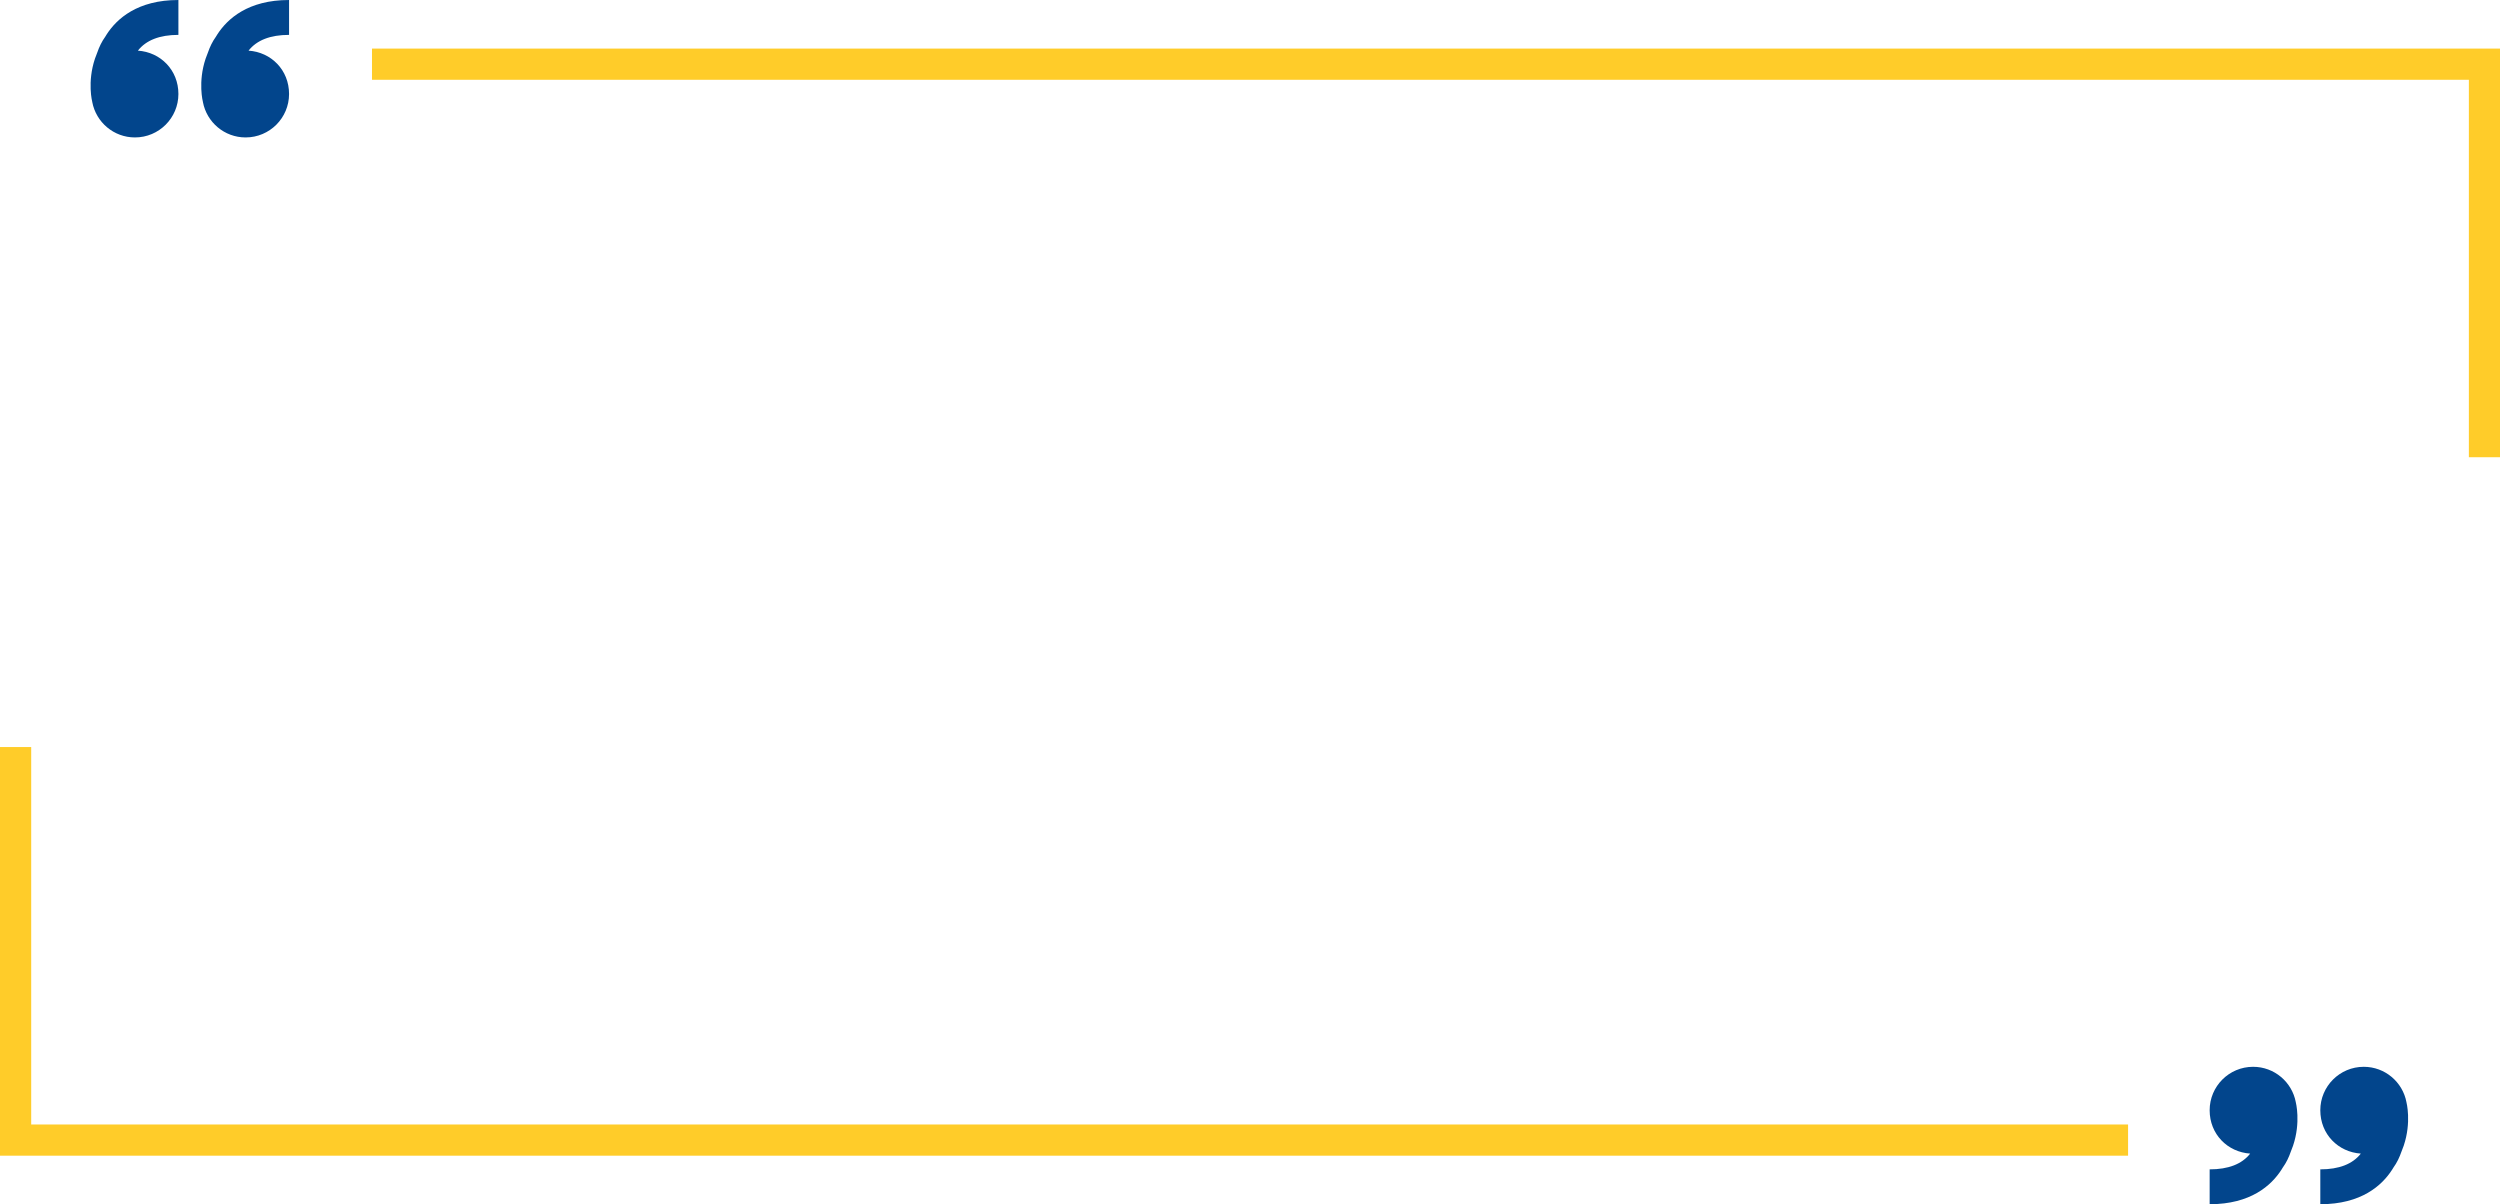
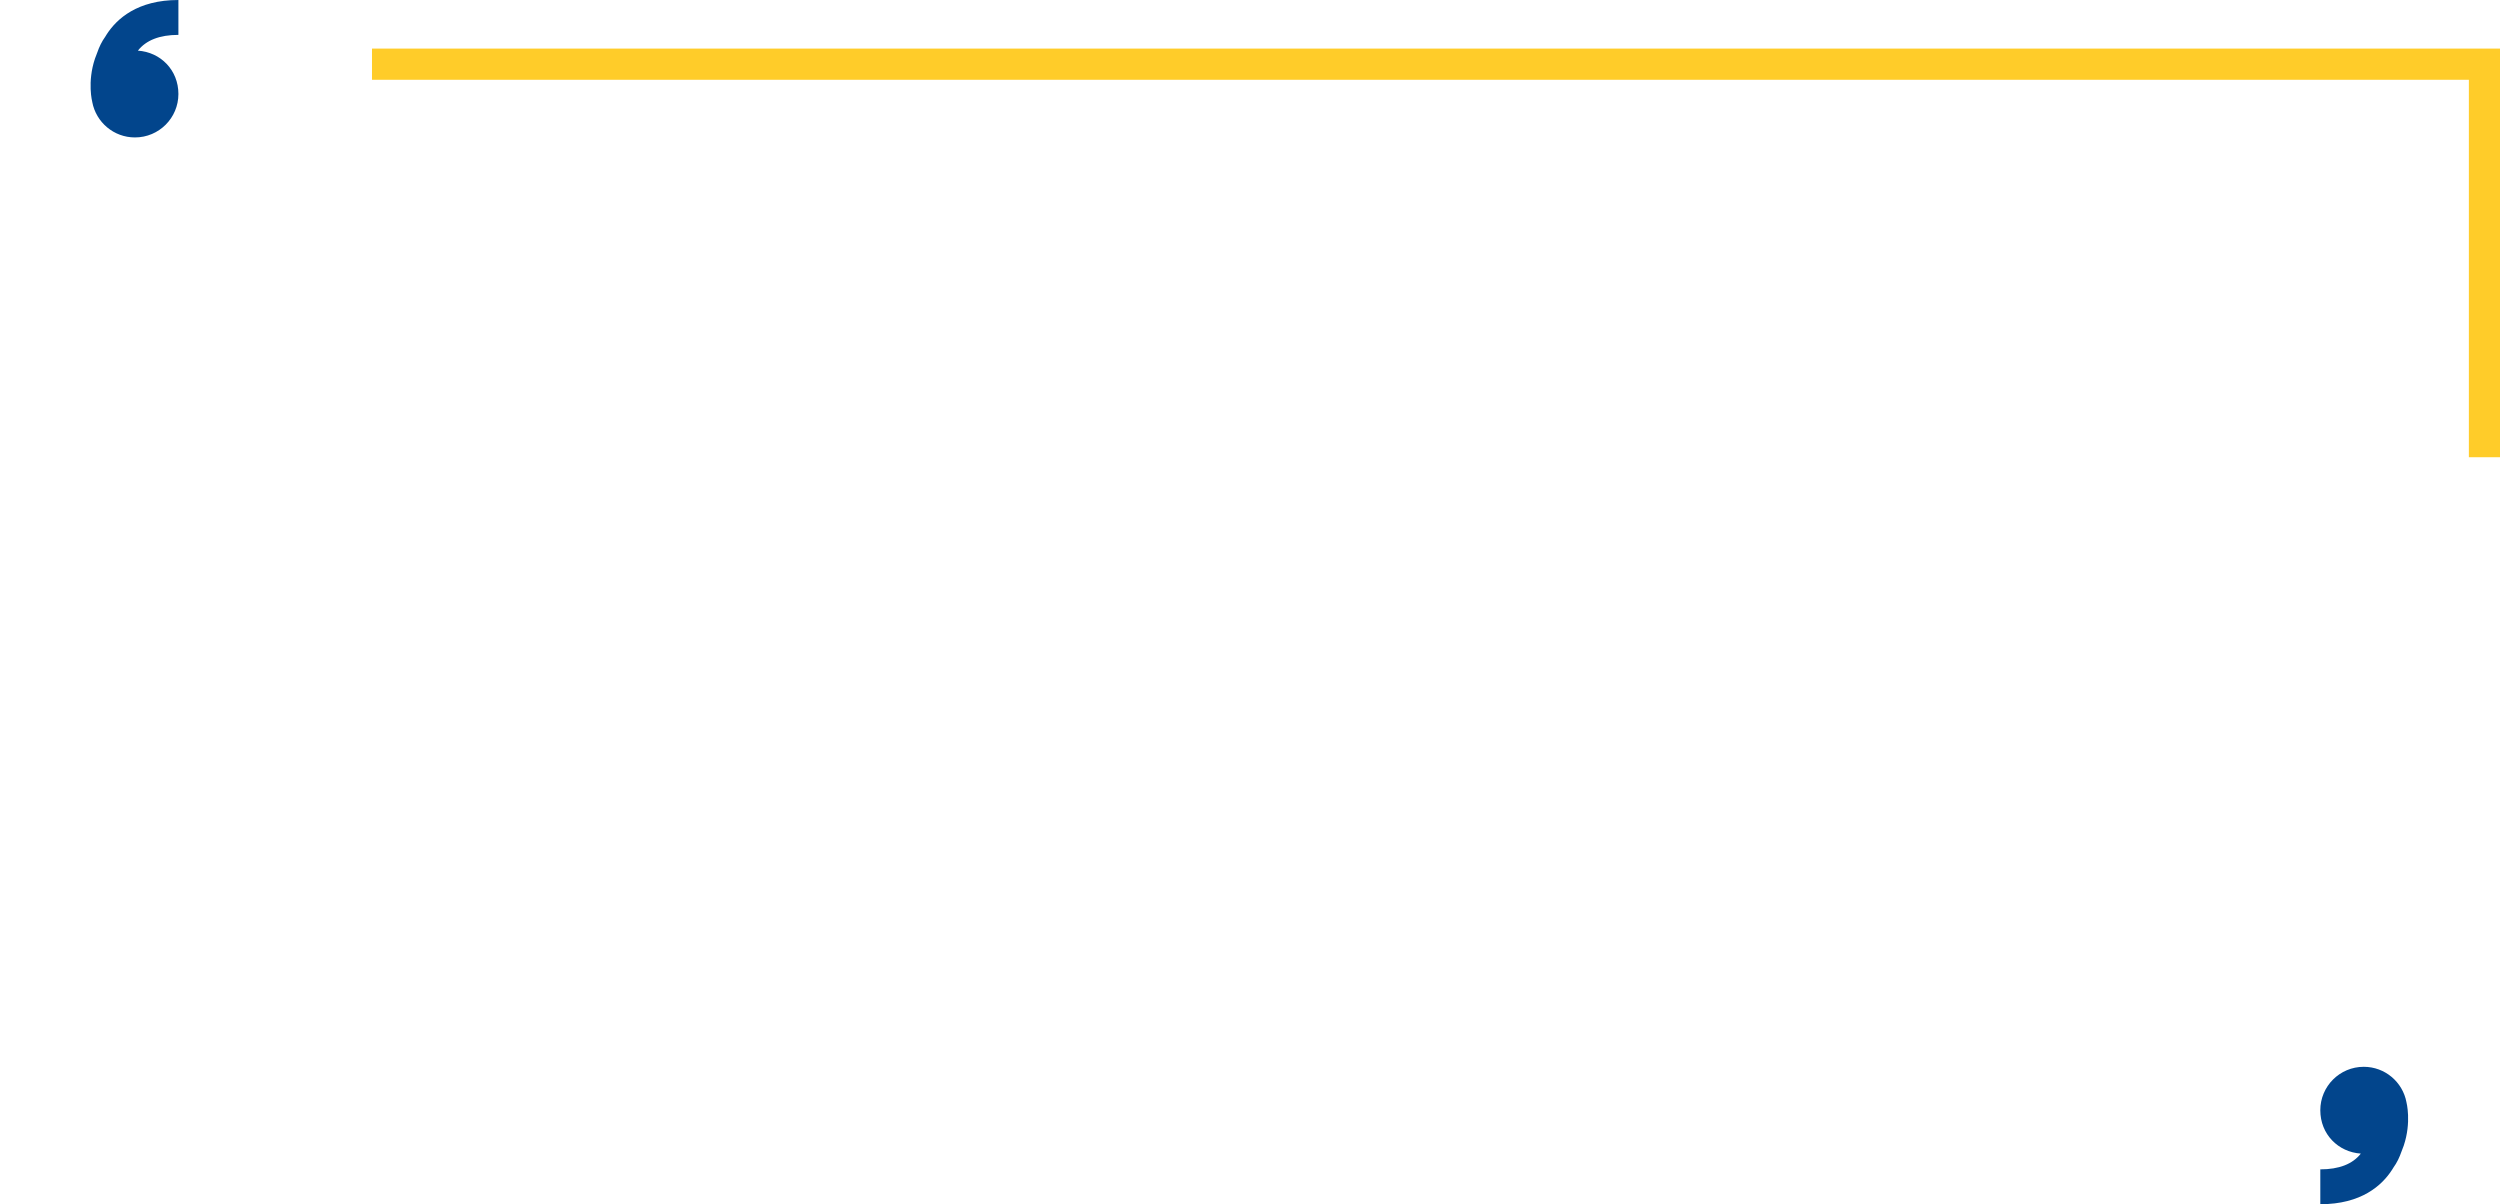
<svg xmlns="http://www.w3.org/2000/svg" fill="#ffcc29" height="776.6" preserveAspectRatio="xMidYMid meet" version="1" viewBox="0.0 0.0 1612.2 776.6" width="1612.2" zoomAndPan="magnify">
  <g>
    <g>
      <g id="change1_1">
        <path d="M1612.24 294.86L1592.12 294.86 1592.12 51.45 239.89 51.45 239.89 31.33 1612.24 31.33 1612.24 294.86z" />
      </g>
      <g id="change1_2">
-         <path d="M1372.35 745.28L0 745.28 0 481.75 20.12 481.75 20.12 725.16 1372.35 725.16 1372.35 745.28z" />
-       </g>
+         </g>
      <g fill="#02458c" id="change2_2">
-         <path d="M130.86,65.81c2.44,12.99,13.83,22.82,27.53,22.82,15.48,0,28.02-12.55,28.02-28.02s-11.54-26.98-26.13-27.95c5.28-6.75,14.06-10.17,26.13-10.17V0c-26.45,0-39.78,12.11-46.31,22.27-.3,.46-.58,.92-.85,1.38-2.25,3.1-3.93,6.63-5.19,10.3-.48,1.11-.96,2.37-1.44,3.8-5.13,15.21-1.75,28.05-1.75,28.05Z" />
        <path d="M59.5,65.81c2.44,12.99,13.83,22.82,27.53,22.82,15.48,0,28.02-12.55,28.02-28.02s-11.54-26.98-26.13-27.95c5.28-6.75,14.06-10.17,26.13-10.17V0c-26.45,0-39.78,12.11-46.31,22.27-.3,.46-.58,.92-.85,1.38-2.25,3.1-3.93,6.63-5.19,10.3-.48,1.11-.96,2.37-1.44,3.8-5.13,15.21-1.75,28.05-1.75,28.05Z" />
      </g>
      <g fill="#02458c" id="change2_1">
-         <path d="M1480.51,710.78c-2.44-12.99-13.83-22.82-27.53-22.82-15.48,0-28.02,12.55-28.02,28.02s11.54,26.98,26.13,27.95c-5.28,6.75-14.06,10.17-26.13,10.17v22.48c26.45,0,39.78-12.11,46.31-22.27,.3-.46,.58-.92,.85-1.38,2.25-3.1,3.93-6.63,5.19-10.3,.48-1.11,.96-2.37,1.44-3.8,5.13-15.21,1.75-28.05,1.75-28.05Z" />
        <path d="M1551.87,710.78c-2.44-12.99-13.83-22.82-27.53-22.82-15.48,0-28.02,12.55-28.02,28.02s11.54,26.98,26.13,27.95c-5.28,6.75-14.06,10.17-26.13,10.17v22.48c26.45,0,39.78-12.11,46.31-22.27,.3-.46,.58-.92,.85-1.38,2.25-3.1,3.93-6.63,5.19-10.3,.48-1.11,.96-2.37,1.44-3.8,5.13-15.21,1.75-28.05,1.75-28.05Z" />
      </g>
    </g>
  </g>
</svg>